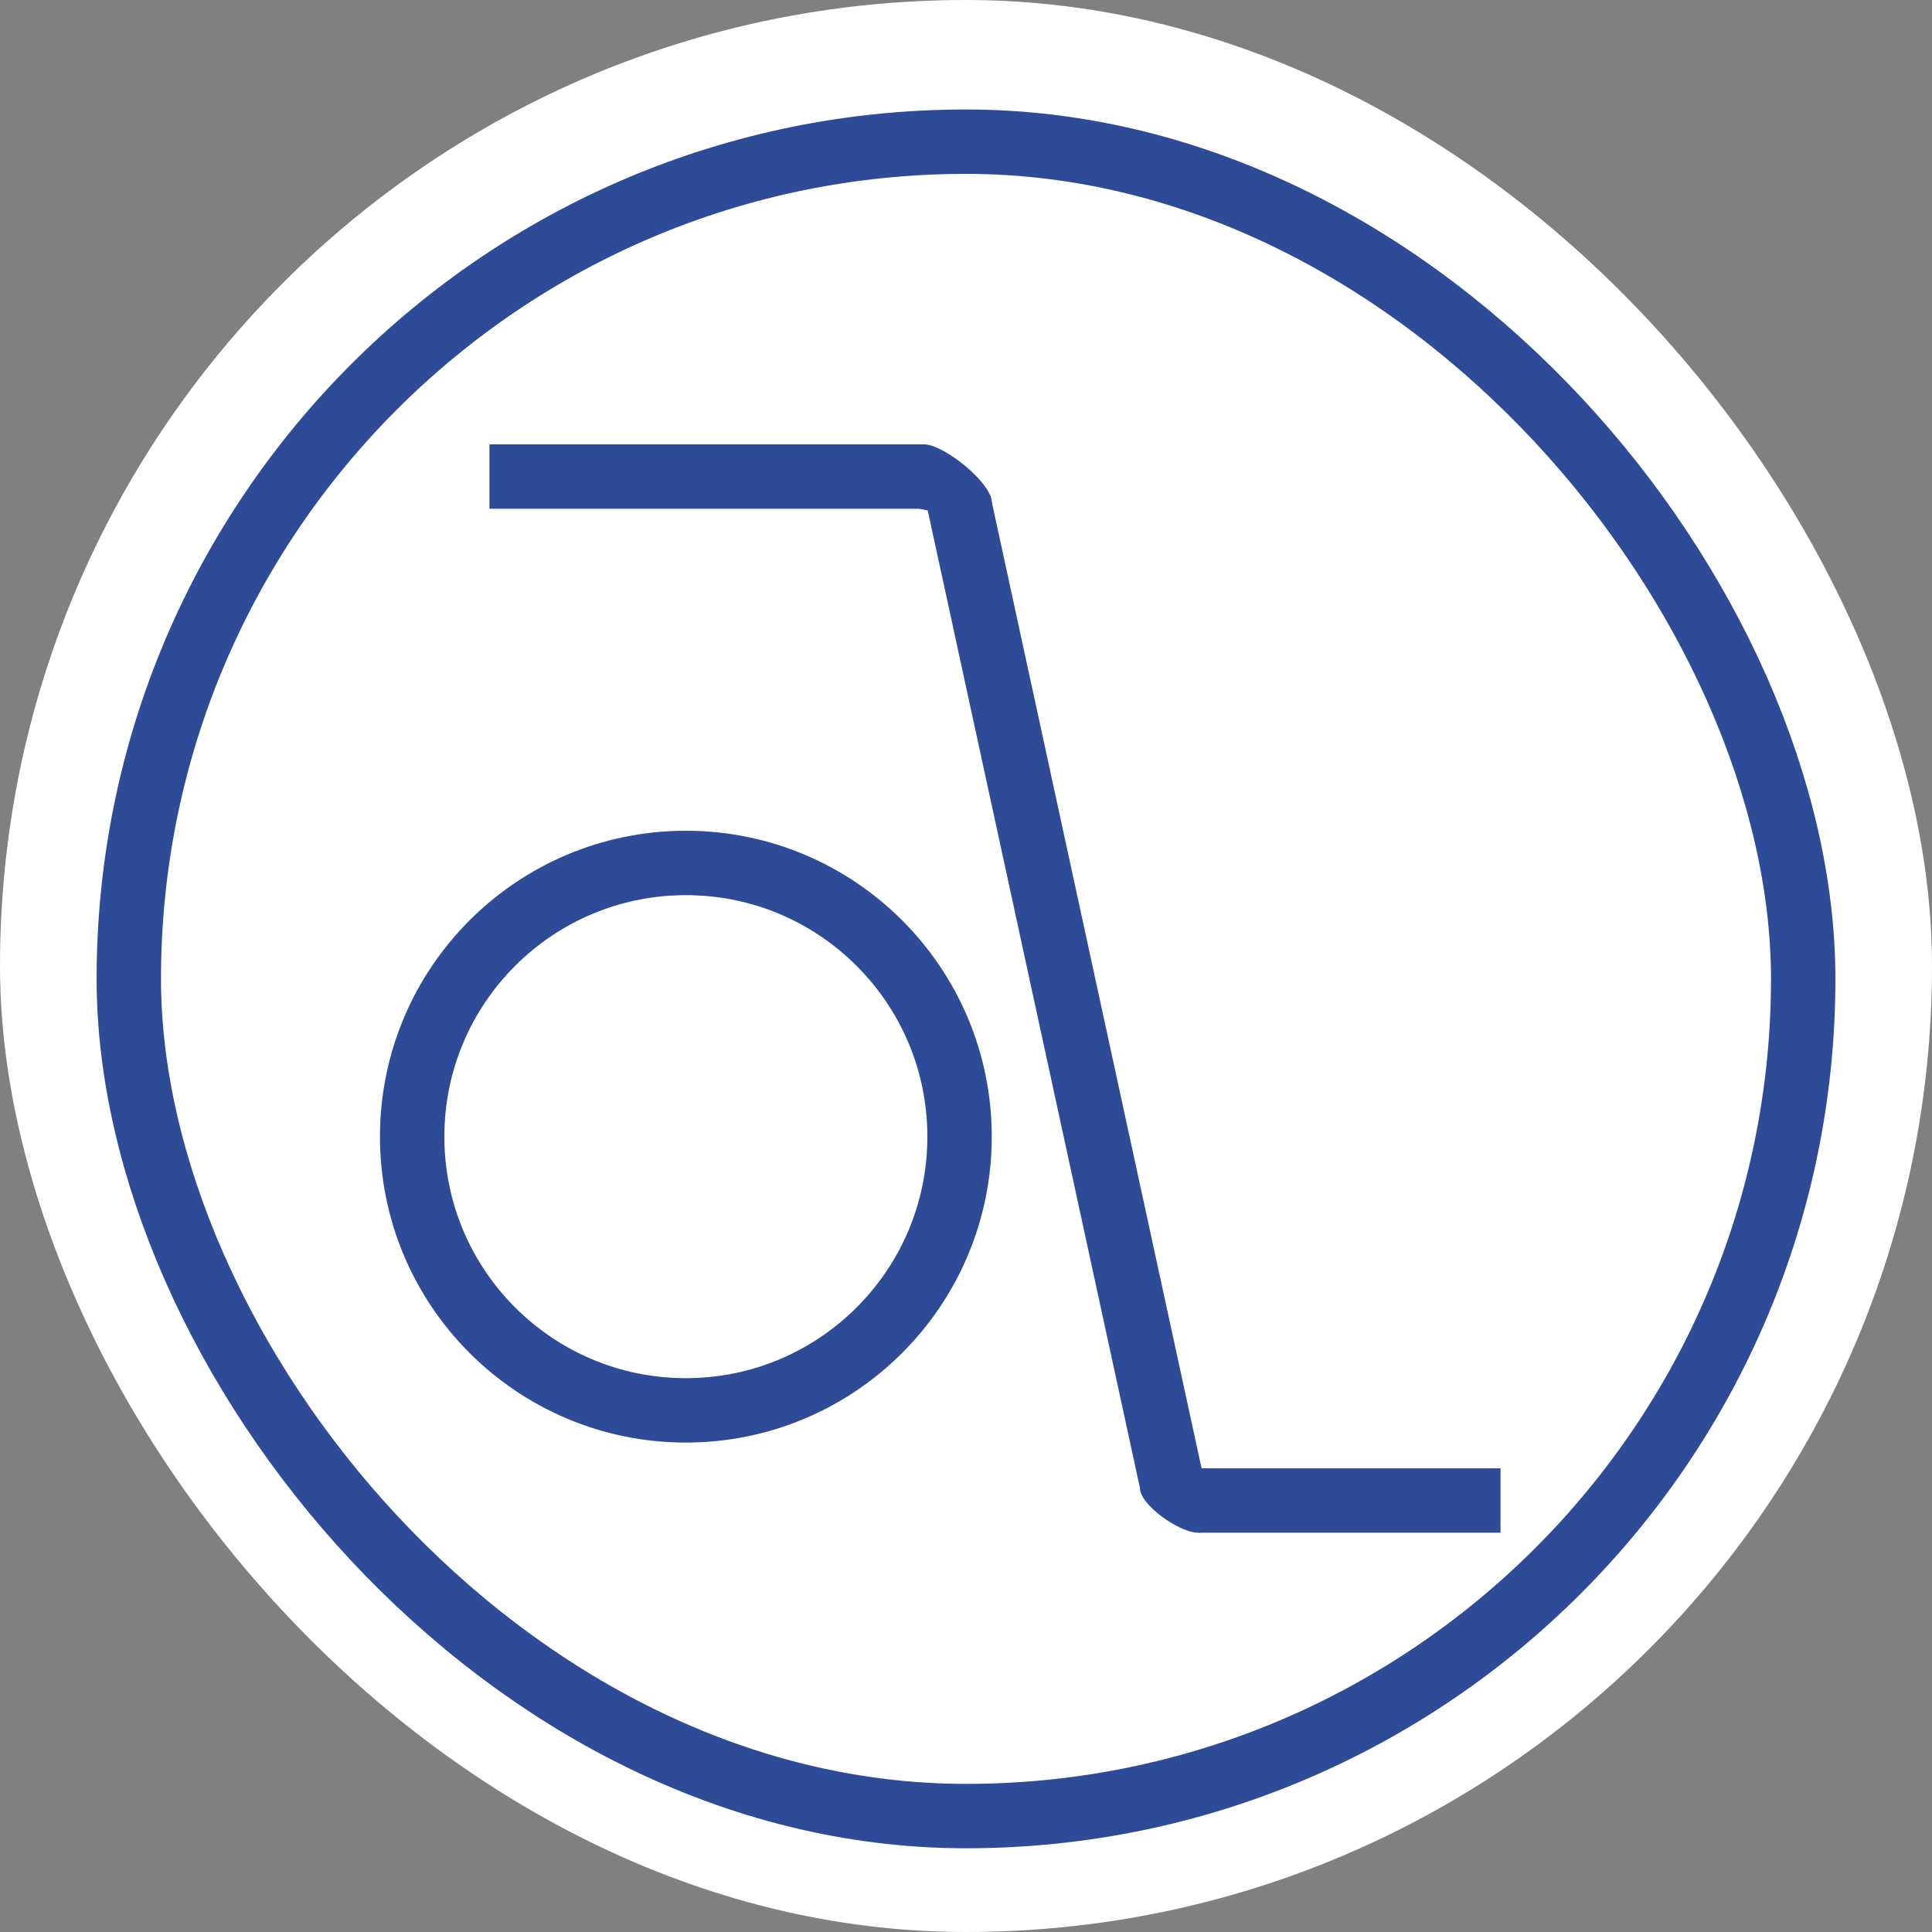
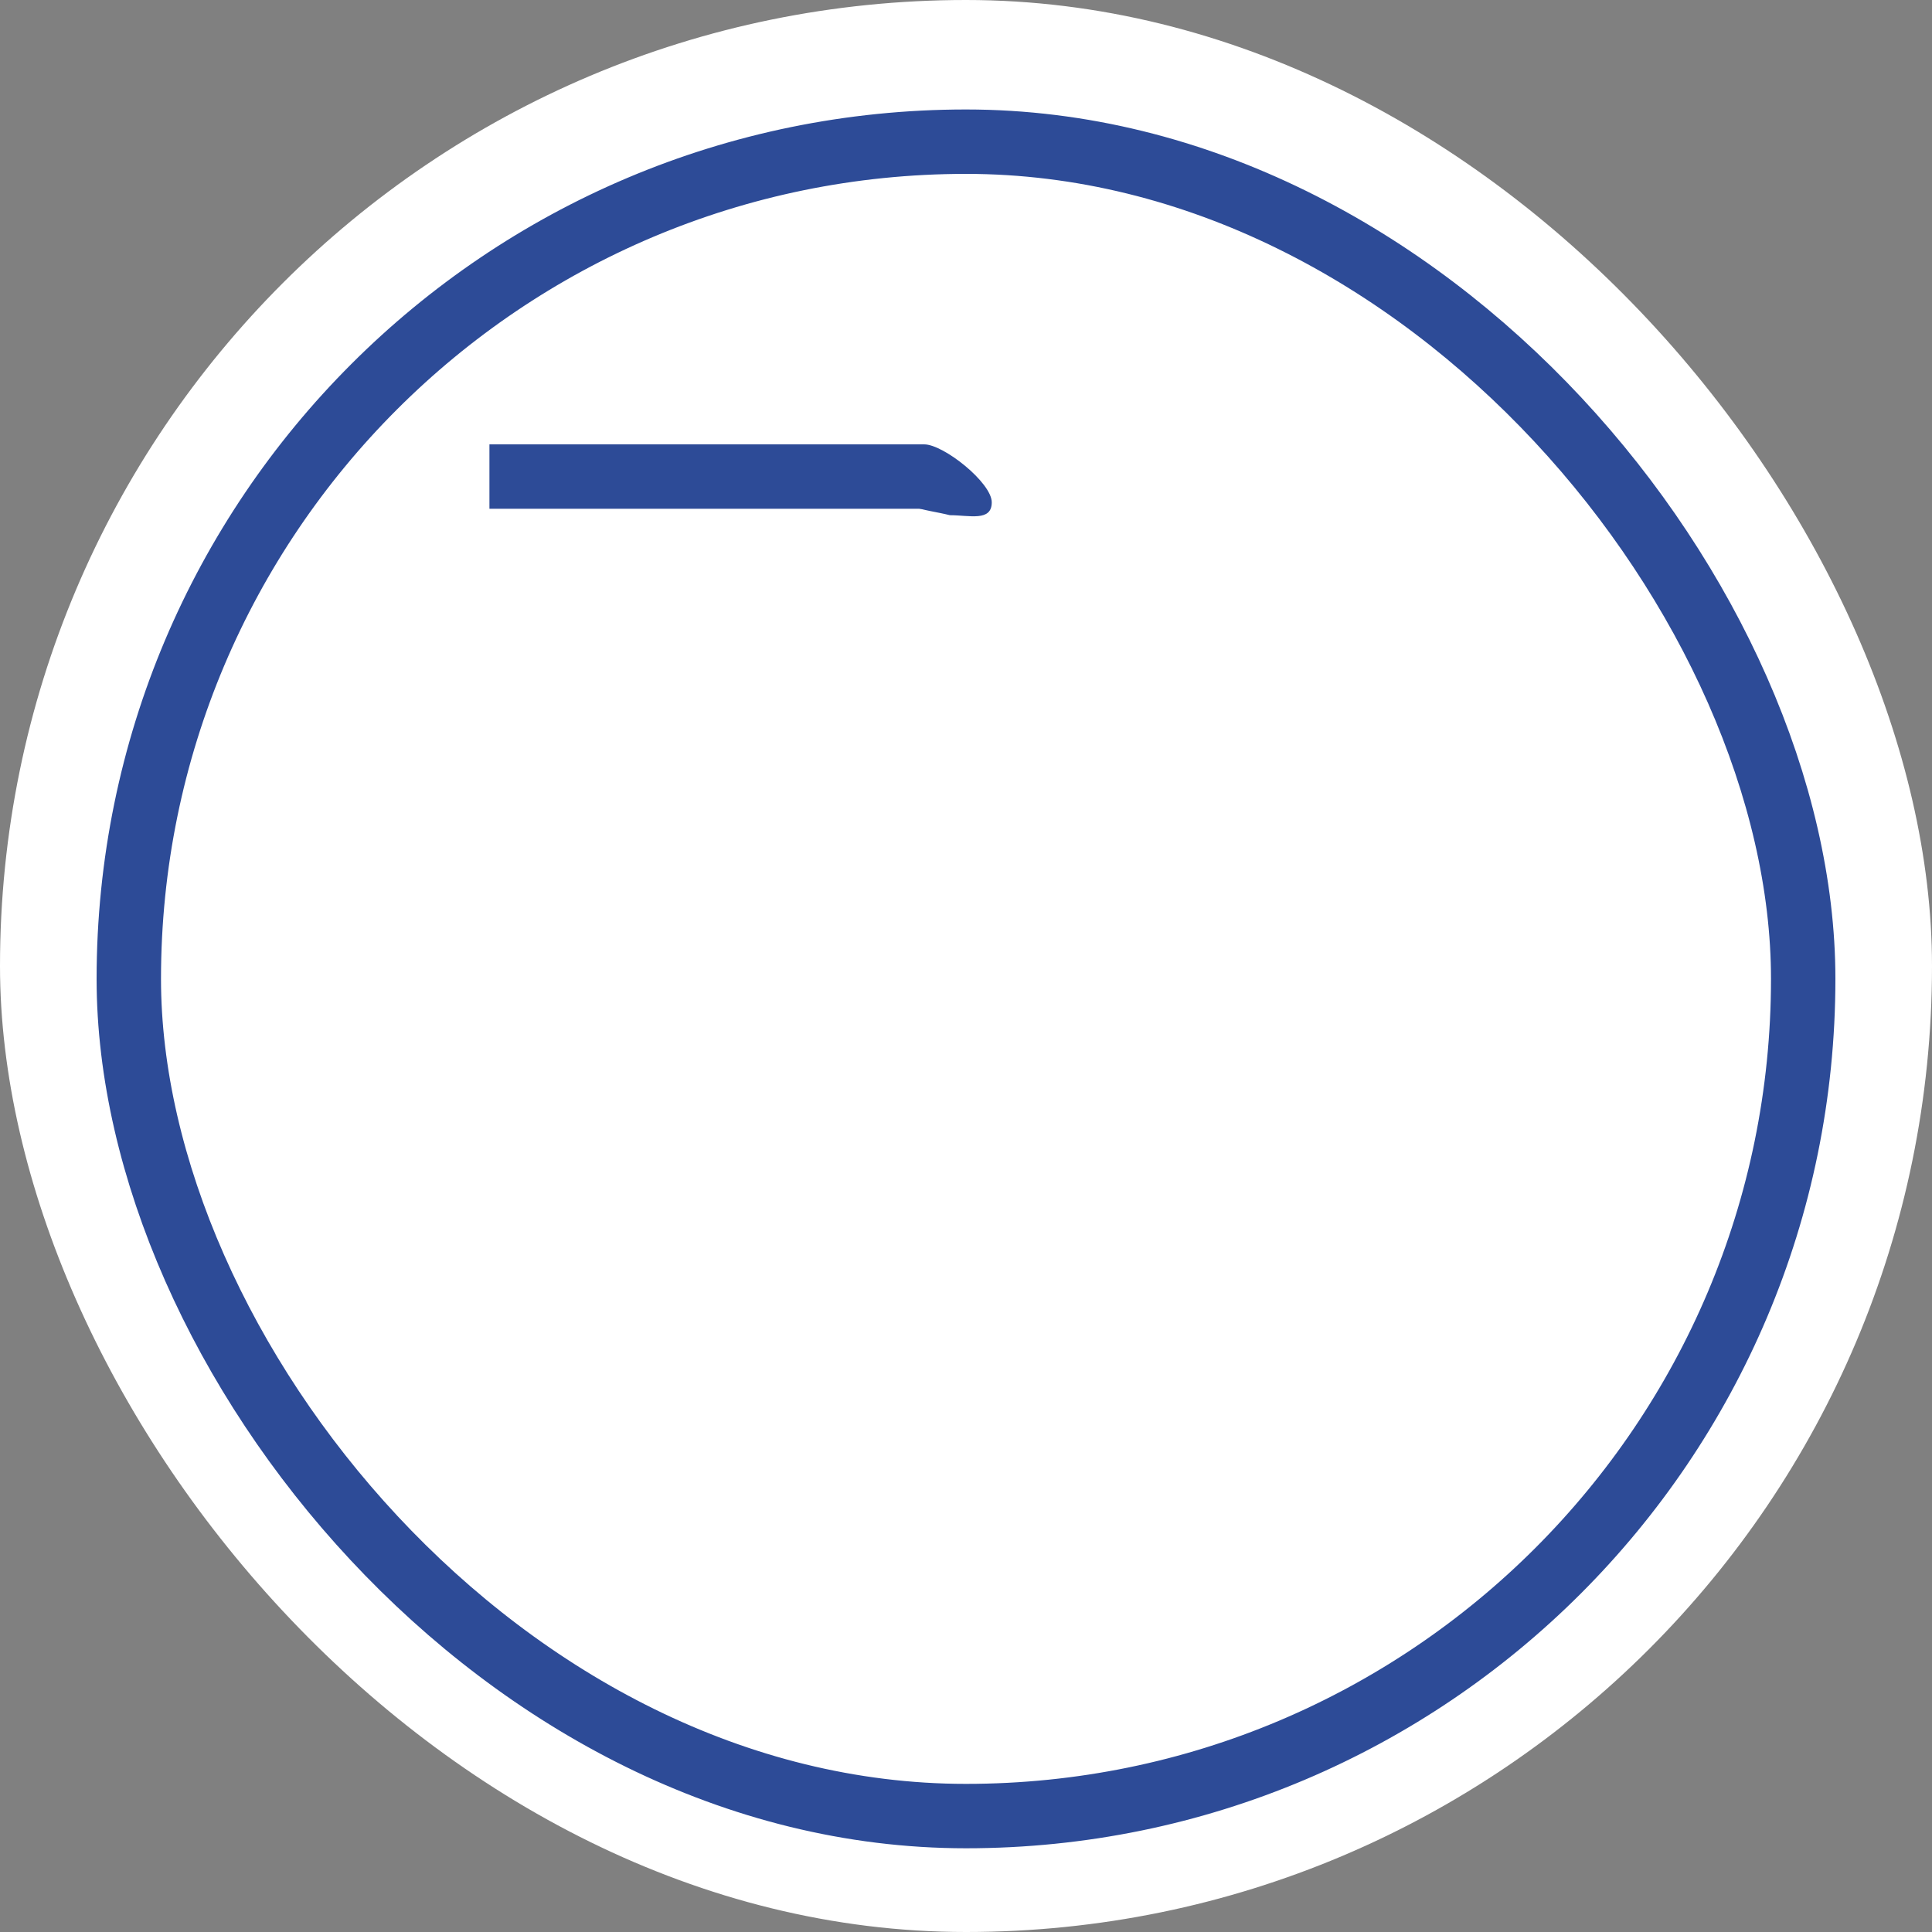
<svg xmlns="http://www.w3.org/2000/svg" width="300" height="300" viewBox="0 0 300 300" fill="none">
  <rect x="0" y="0" width="300" height="300" fill="#808080" stroke="none" />
  <rect width="300" height="300" rx="150" fill="white" />
  <rect x="20" y="22" width="260" height="260" rx="130" stroke="#2D4B97" stroke-width="10" />
  <line x1="76" y1="74" x2="143.5" y2="74" stroke="#2D4B97" stroke-width="10" />
-   <line x1="186" y1="233" x2="233" y2="233" stroke="#2D4B97" stroke-width="10" />
-   <circle cx="106.5" cy="176.5" r="42.5" stroke="#2D4B97" stroke-width="10" />
-   <line x1="148.886" y1="77.939" x2="181.886" y2="229.939" stroke="#2D4B97" stroke-width="10" />
  <path d="M154 78C154 81.038 150.537 80 147.5 80C143.5 79 139 79 138 75C138 71.962 140.462 69 143.5 69C146.537 69 154 74.962 154 78Z" fill="#2D4B97" />
-   <path d="M188 232C188 234.761 188.761 238 186 238C183.239 238 177 233.761 177 231C177 228.239 180.239 227 183 227C185.761 227 188 229.239 188 232Z" fill="#2D4B97" />
</svg>